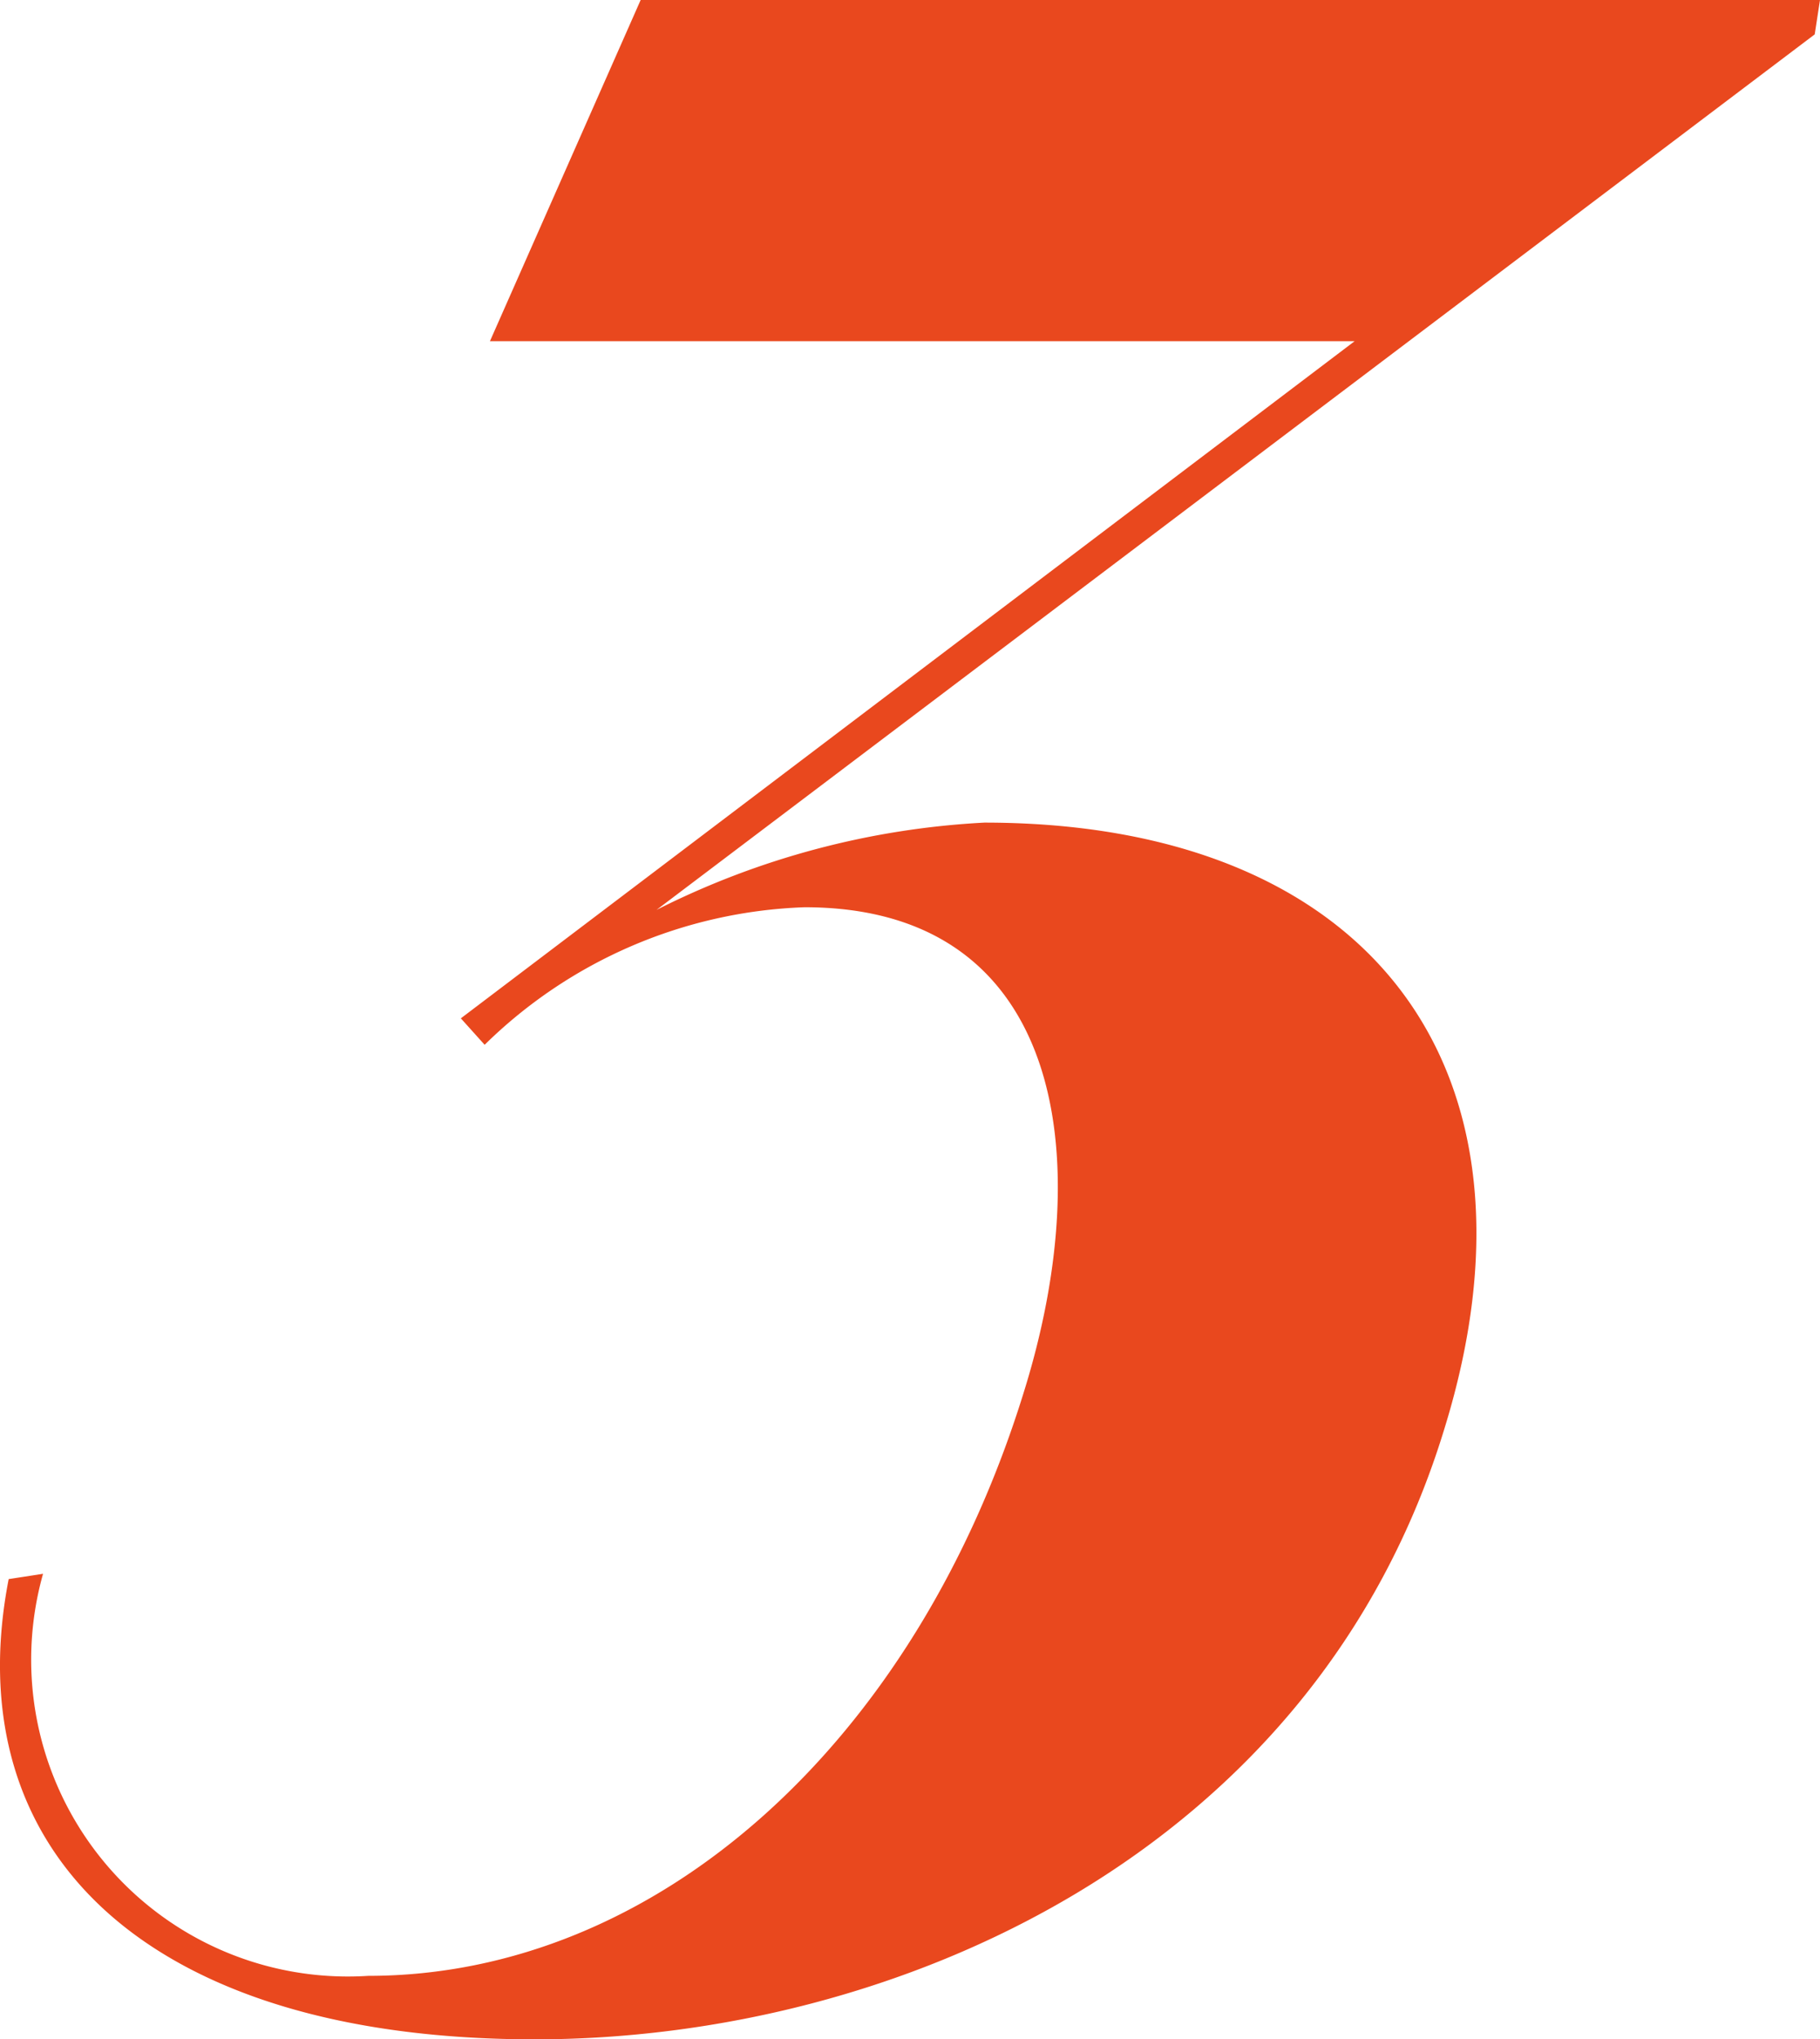
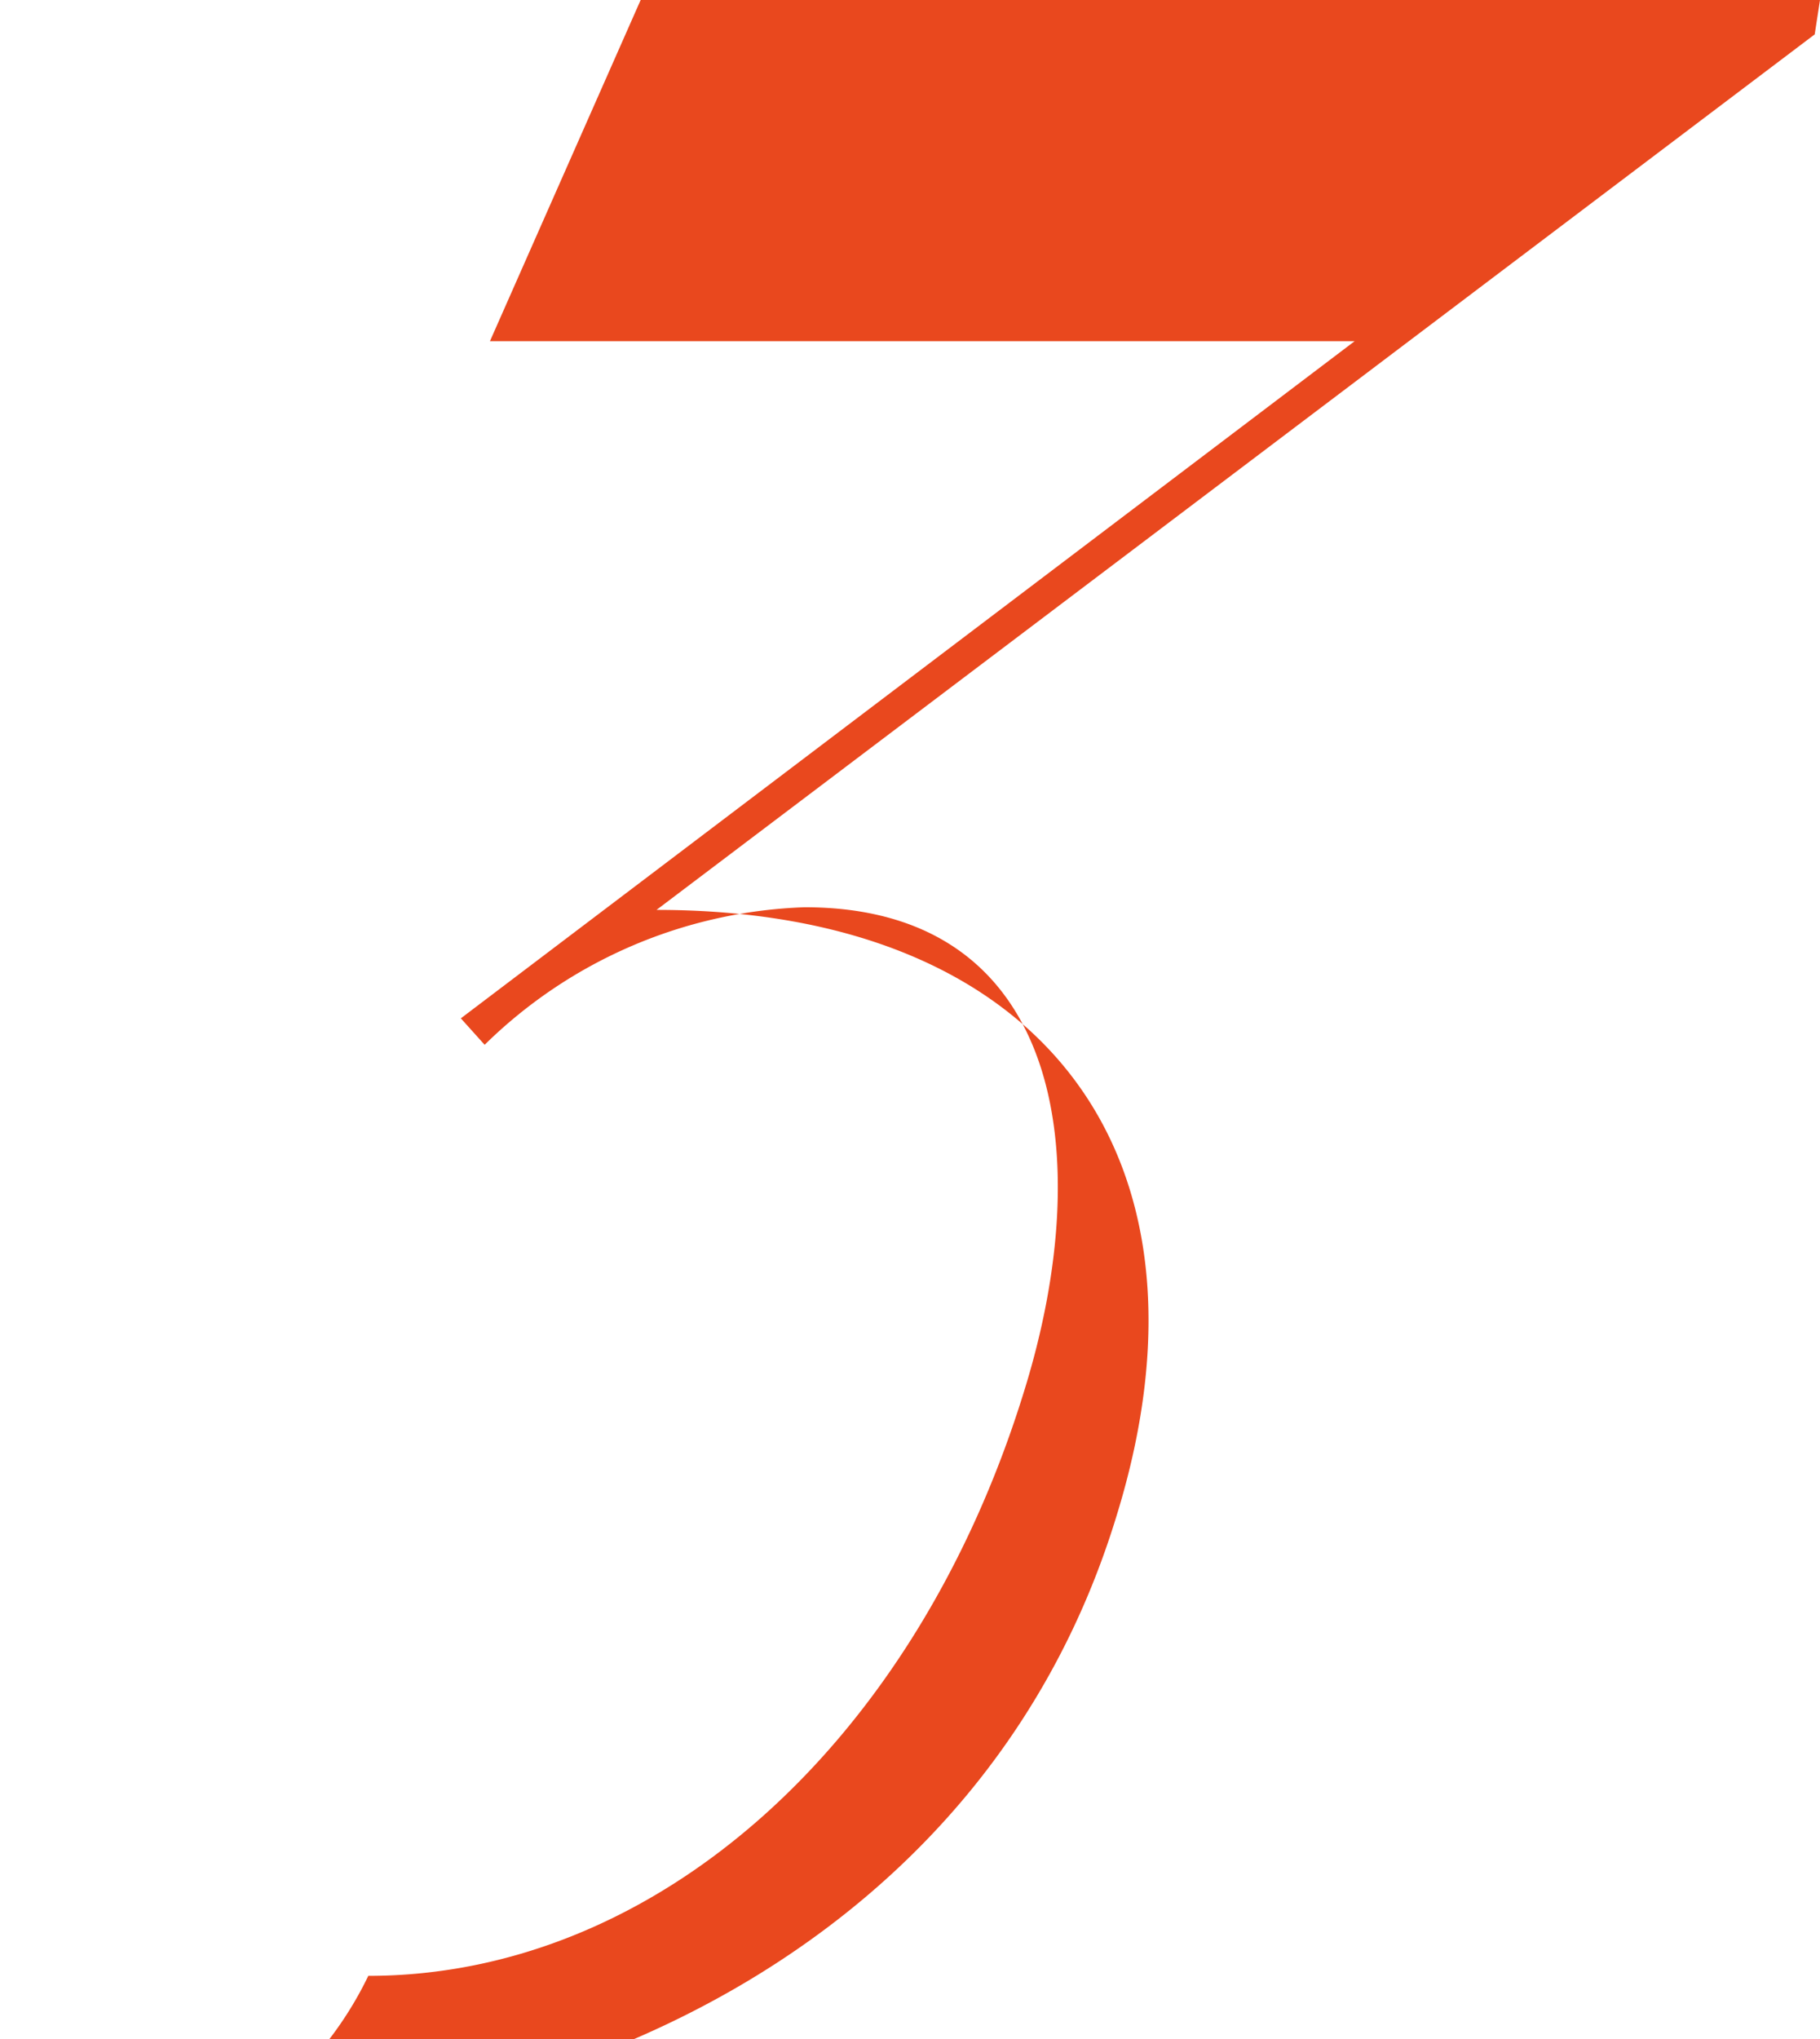
<svg xmlns="http://www.w3.org/2000/svg" width="17.207" height="19.274" viewBox="0 0 17.207 19.274">
-   <path id="パス_911" data-name="パス 911" d="M78.325,24.575c2.725,0,5.175-2.2,6.2-5.525.7-2.25.35-4.575-2.075-4.575a4.538,4.538,0,0,0-3.025,1.3l-.225-.25,8.45-6.4H79.475L80.9,5.9H92.05L92,6.225,81.05,14.5a7.769,7.769,0,0,1,3.1-.825c3.65,0,5.4,2.325,4.35,5.725-1.225,4.025-5.2,5.775-8.6,5.775-3.675,0-5.475-1.775-4.975-4.35l.325-.05A2.994,2.994,0,0,0,78.325,24.575Z" transform="translate(-74.843 -5.9)" fill="#e9481e" />
+   <path id="パス_911" data-name="パス 911" d="M78.325,24.575c2.725,0,5.175-2.2,6.2-5.525.7-2.25.35-4.575-2.075-4.575a4.538,4.538,0,0,0-3.025,1.3l-.225-.25,8.45-6.4H79.475L80.9,5.9H92.05L92,6.225,81.05,14.5c3.65,0,5.4,2.325,4.35,5.725-1.225,4.025-5.2,5.775-8.6,5.775-3.675,0-5.475-1.775-4.975-4.35l.325-.05A2.994,2.994,0,0,0,78.325,24.575Z" transform="translate(-74.843 -5.9)" fill="#e9481e" />
</svg>